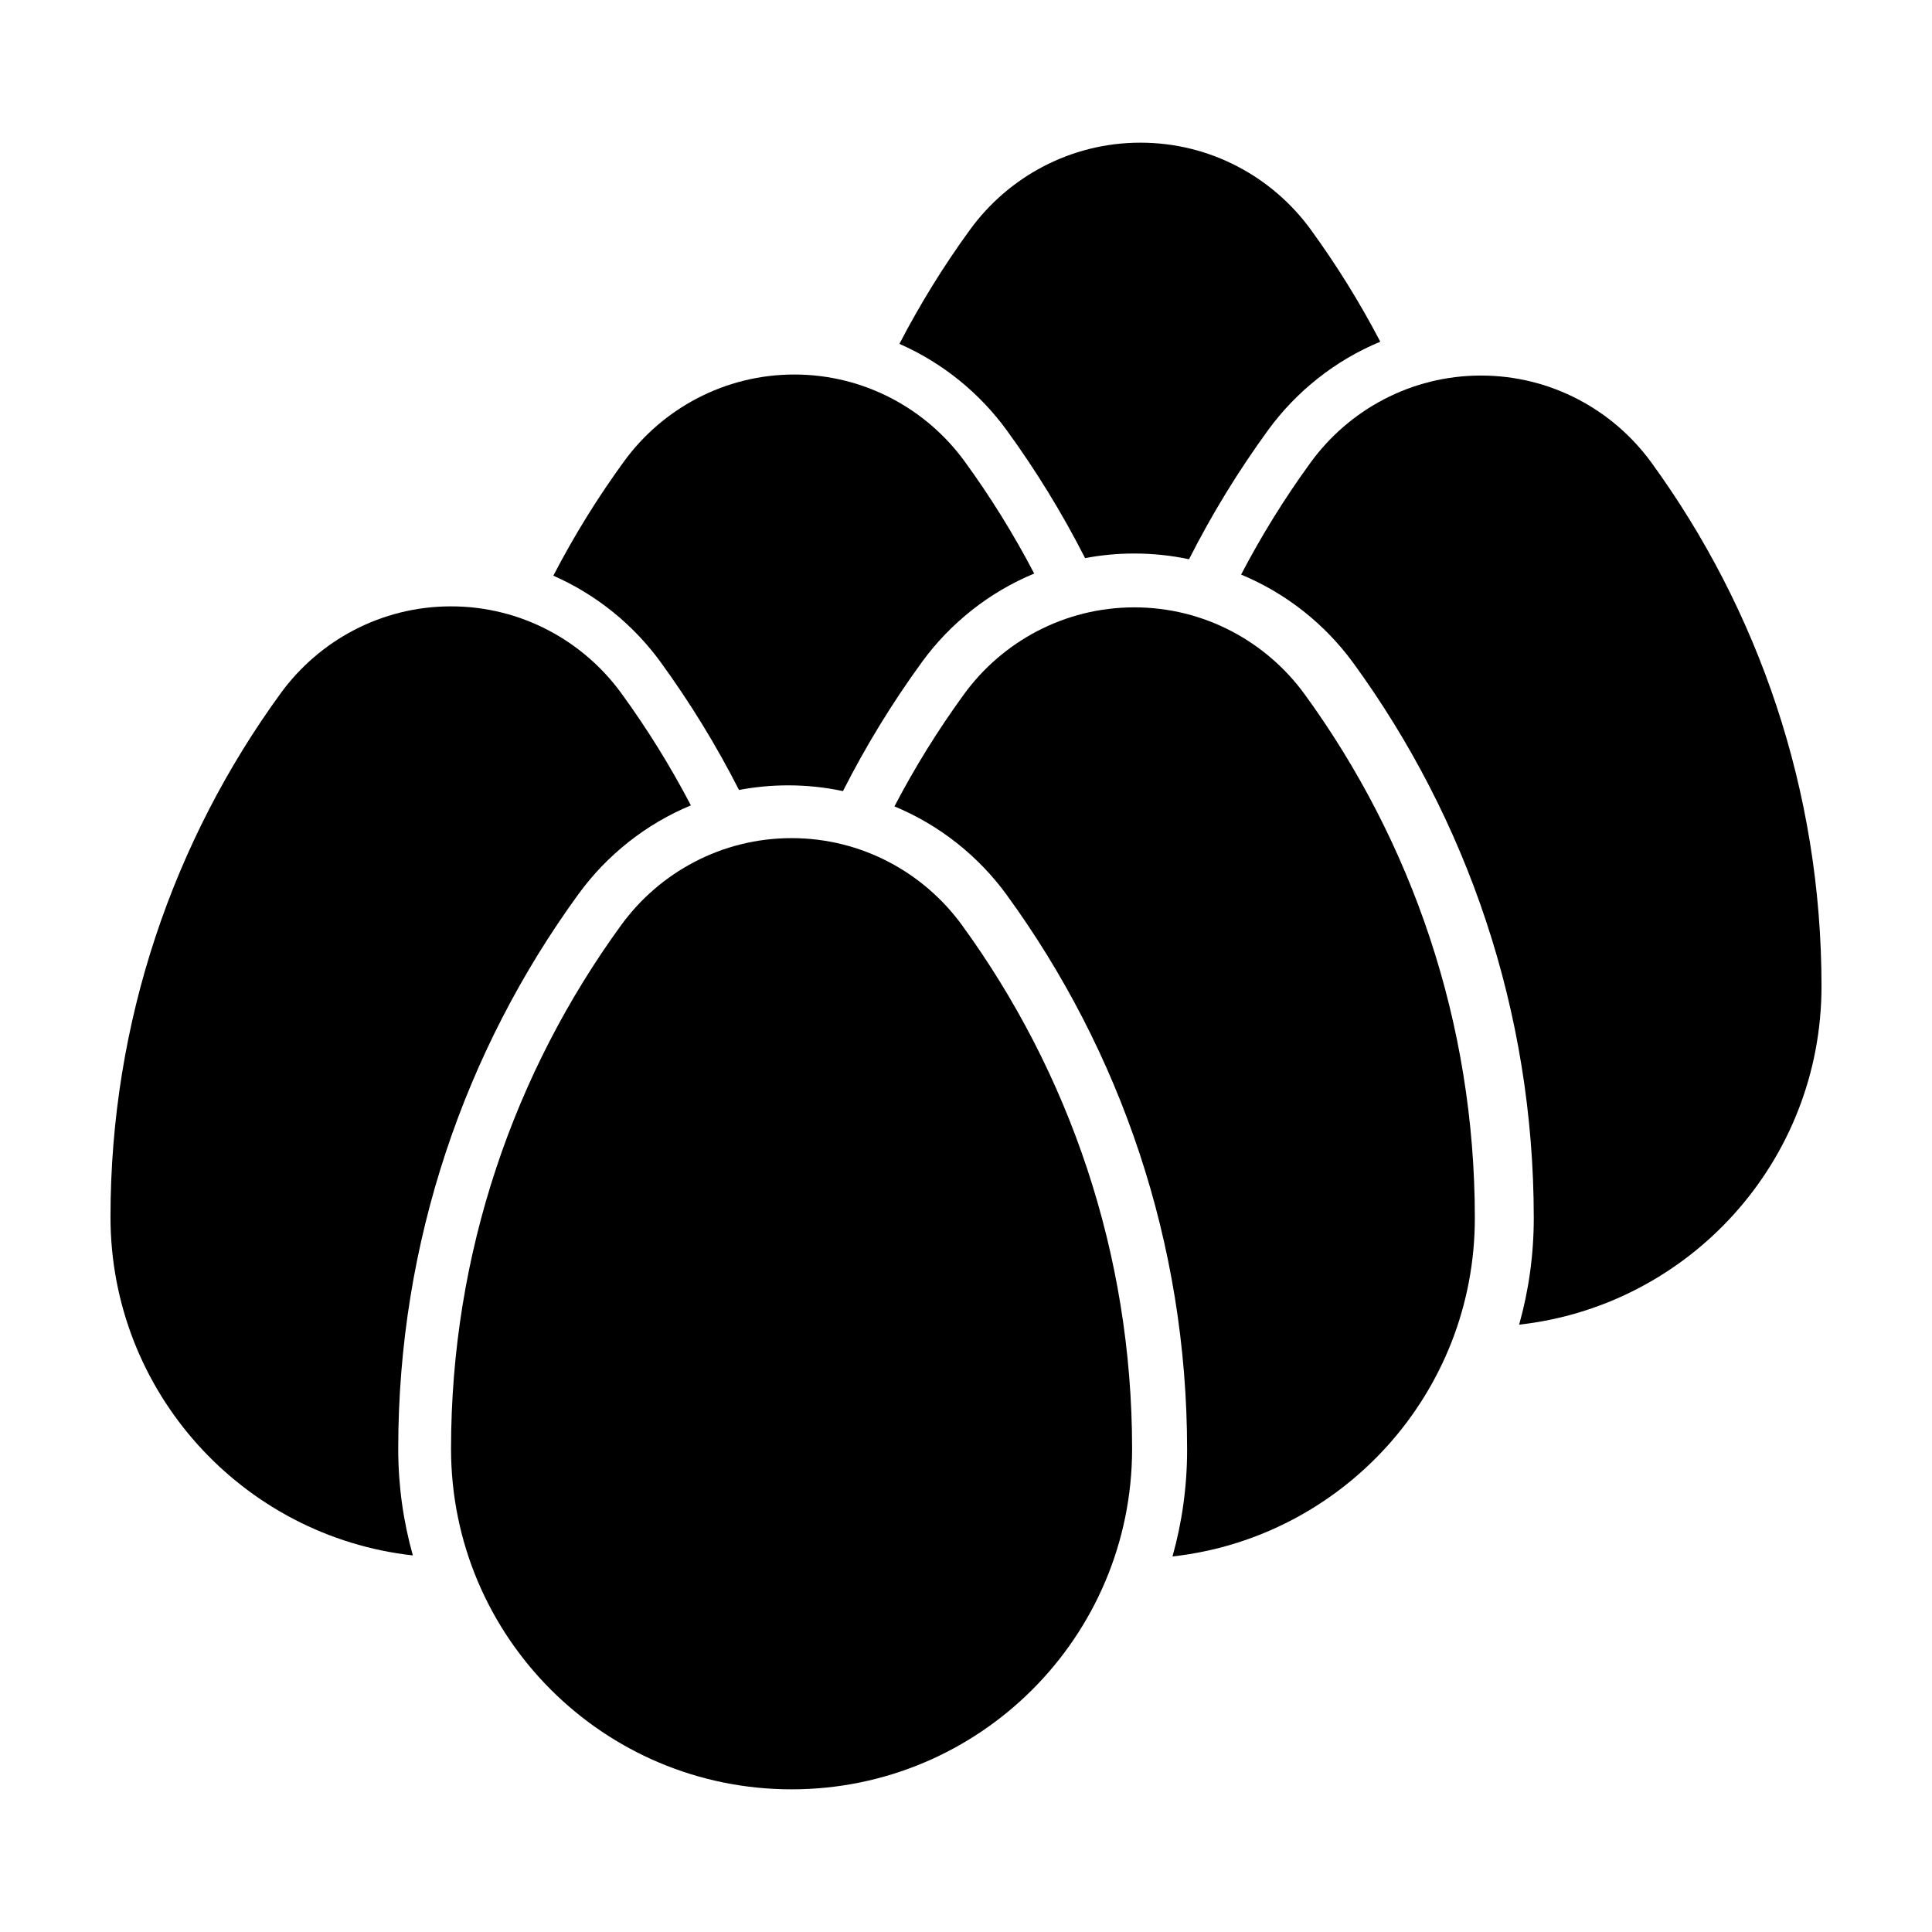
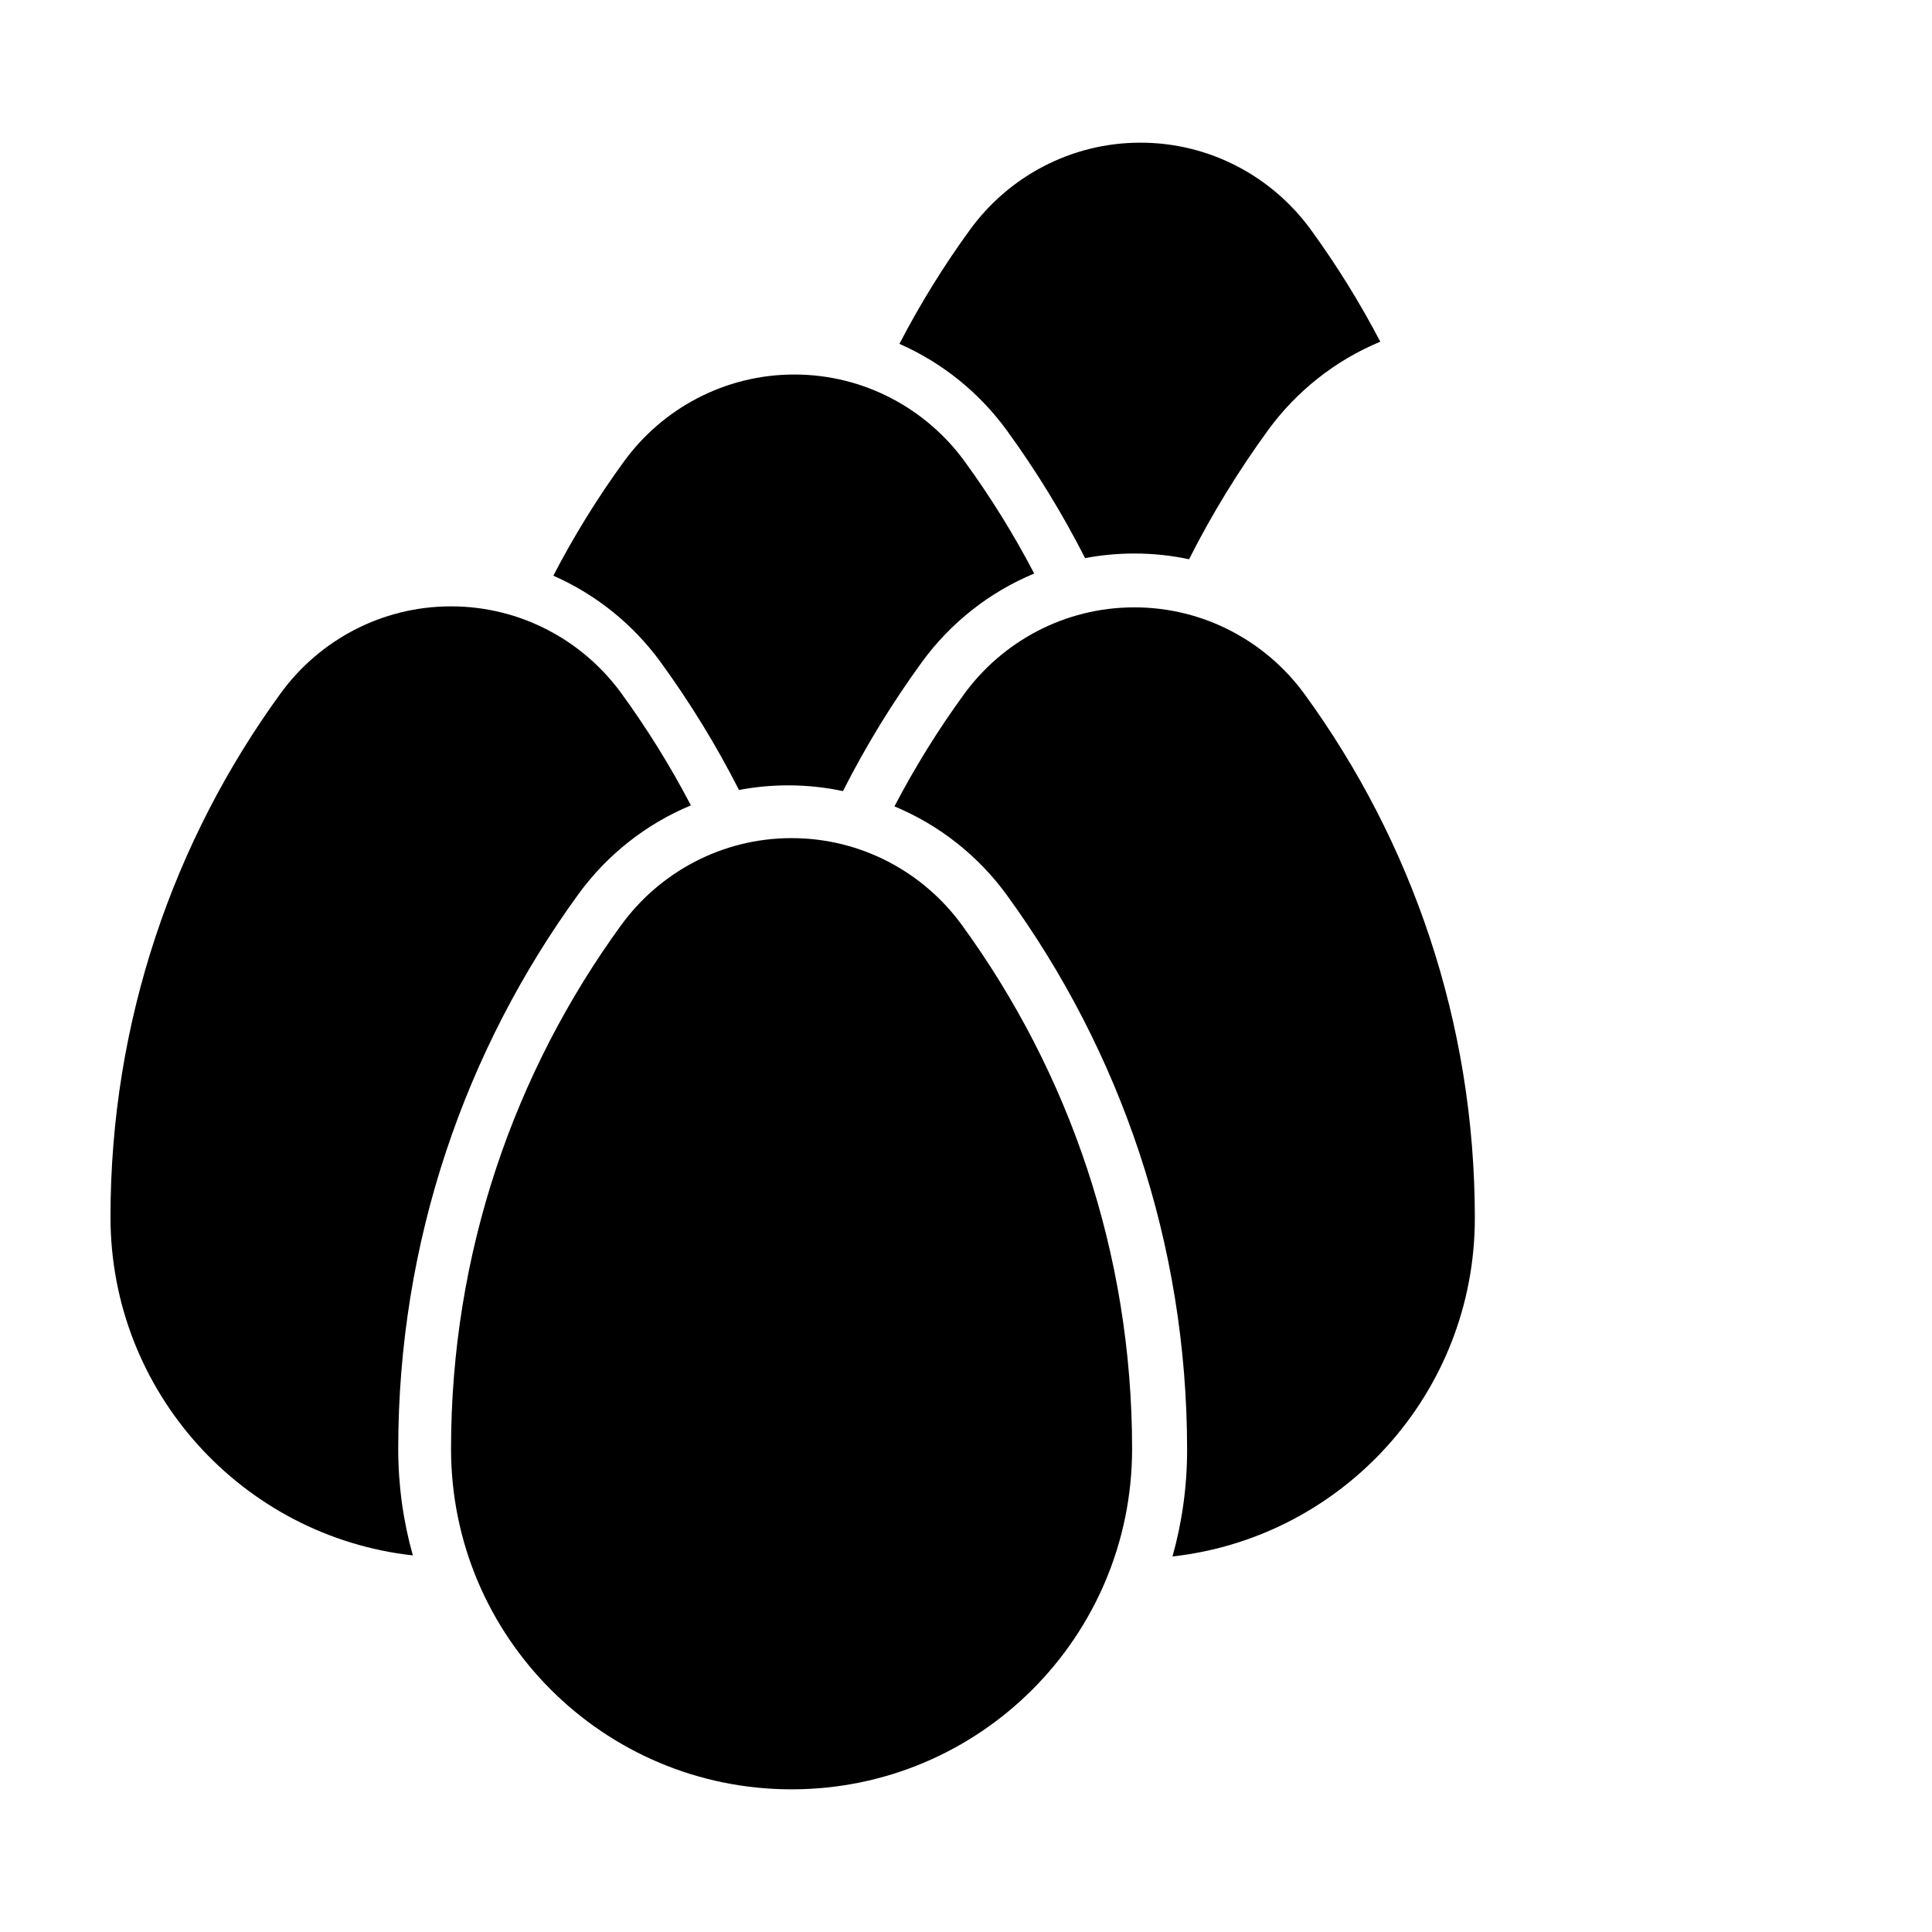
<svg xmlns="http://www.w3.org/2000/svg" fill="#000000" width="800px" height="800px" version="1.1" viewBox="144 144 512 512">
  <g fill-rule="evenodd">
    <path d="m263.53 527.95c0 49.836 40.406 90.242 90.246 90.242 49.836 0 90.242-40.406 90.242-90.242 0-51.863-16.746-99.844-45.121-138.83-10.141-13.914-26.602-23.008-45.121-23.008-18.52 0-34.984 9.094-45.125 23.008-28.375 38.984-45.121 86.969-45.121 138.83z" />
    <path d="m253.41 556.2c-2.523-8.977-3.875-18.453-3.875-28.242 0-54.941 17.746-105.77 47.801-147.06l0.004-0.004c7.512-10.309 17.801-18.5 29.754-23.461-5.426-10.387-11.598-20.324-18.449-29.734-10.137-13.914-26.602-23.008-45.121-23.008-18.52 0-34.98 9.094-45.121 23.008-28.375 38.984-45.121 86.961-45.121 138.82 0 46.422 35.051 84.656 80.125 89.684z" />
    <path d="m454.72 556.48c2.523-8.977 3.875-18.453 3.875-28.25 0-54.934-17.746-105.77-47.801-147.06-0.004-0.004-0.004-0.004-0.004-0.012-7.512-10.309-17.801-18.496-29.754-23.457 5.426-10.395 11.598-20.328 18.449-29.738 10.137-13.914 26.602-23.008 45.121-23.008s34.98 9.094 45.121 23.008c28.375 38.984 45.121 86.969 45.121 138.83 0 46.422-35.051 84.656-80.125 89.684z" />
-     <path d="m546.59 495.04c2.523-8.977 3.875-18.453 3.875-28.25 0-54.941-17.746-105.77-47.801-147.06 0 0-0.004-0.004-0.004-0.004-7.512-10.309-17.801-18.496-29.754-23.457 5.426-10.395 11.598-20.328 18.449-29.738 10.141-13.914 26.602-23.008 45.121-23.008 18.52 0 34.98 9.094 45.121 23.008 28.375 38.984 45.121 86.969 45.121 138.83 0 46.422-35.051 84.656-80.125 89.684z" />
    <path d="m431.56 291.91c4.227-0.805 8.586-1.223 13.039-1.223 4.973 0 9.828 0.523 14.508 1.516 6.07-11.98 13.078-23.406 20.93-34.188v-0.004c7.512-10.309 17.801-18.496 29.754-23.457-5.426-10.395-11.598-20.328-18.445-29.738-10.141-13.914-26.602-23.008-45.121-23.008-18.52 0-34.984 9.094-45.121 23.008-6.977 9.582-13.25 19.711-18.746 30.309 11.387 5.008 21.191 12.965 28.426 22.887 0 0 0 0.004 0.004 0.004 7.777 10.691 14.738 22.023 20.773 33.895z" />
    <path d="m339.84 353.35c4.227-0.801 8.586-1.223 13.039-1.223 4.973 0 9.828 0.523 14.516 1.523 6.07-11.98 13.074-23.41 20.922-34.188 0-0.004 0-0.004 0.004-0.012 7.512-10.309 17.801-18.496 29.75-23.457-5.422-10.395-11.594-20.328-18.445-29.734-10.141-13.914-26.602-23.008-45.121-23.008-18.52 0-34.984 9.094-45.121 23.008-6.977 9.578-13.25 19.703-18.746 30.305 11.391 5.008 21.195 12.969 28.426 22.887 0 0.004 0.004 0.004 0.004 0.012 7.777 10.691 14.738 22.016 20.773 33.891z" />
  </g>
</svg>